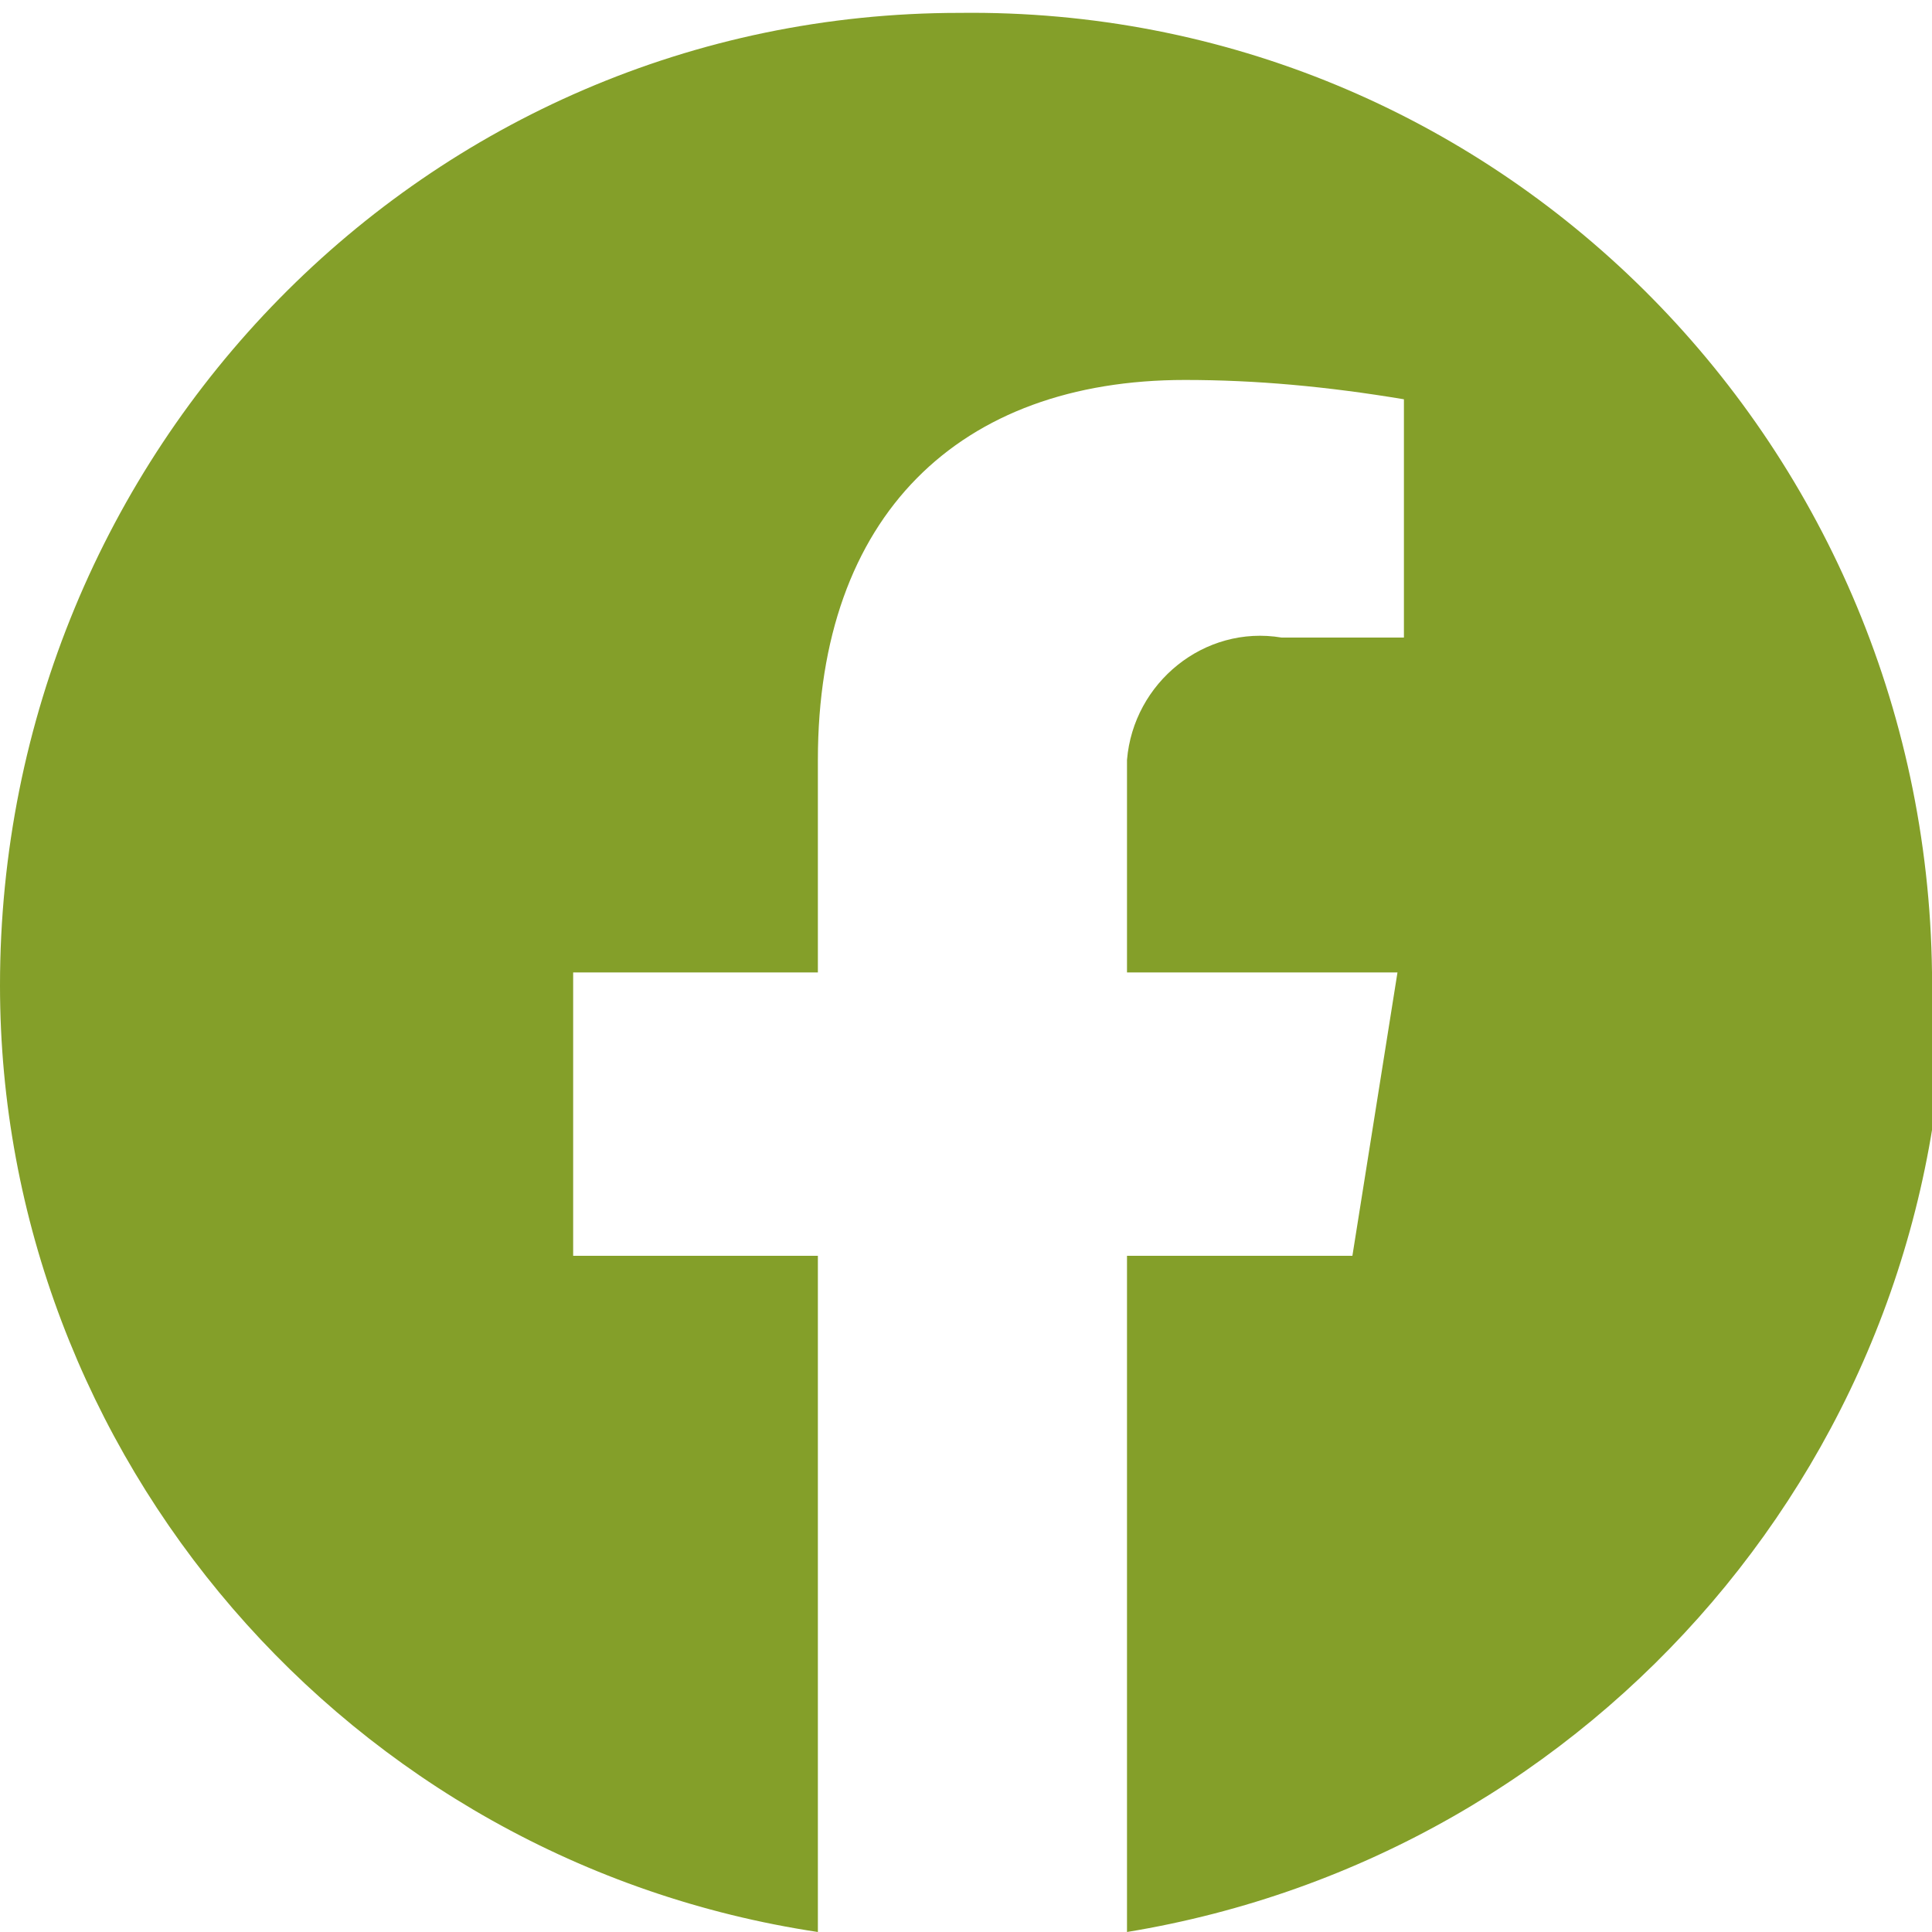
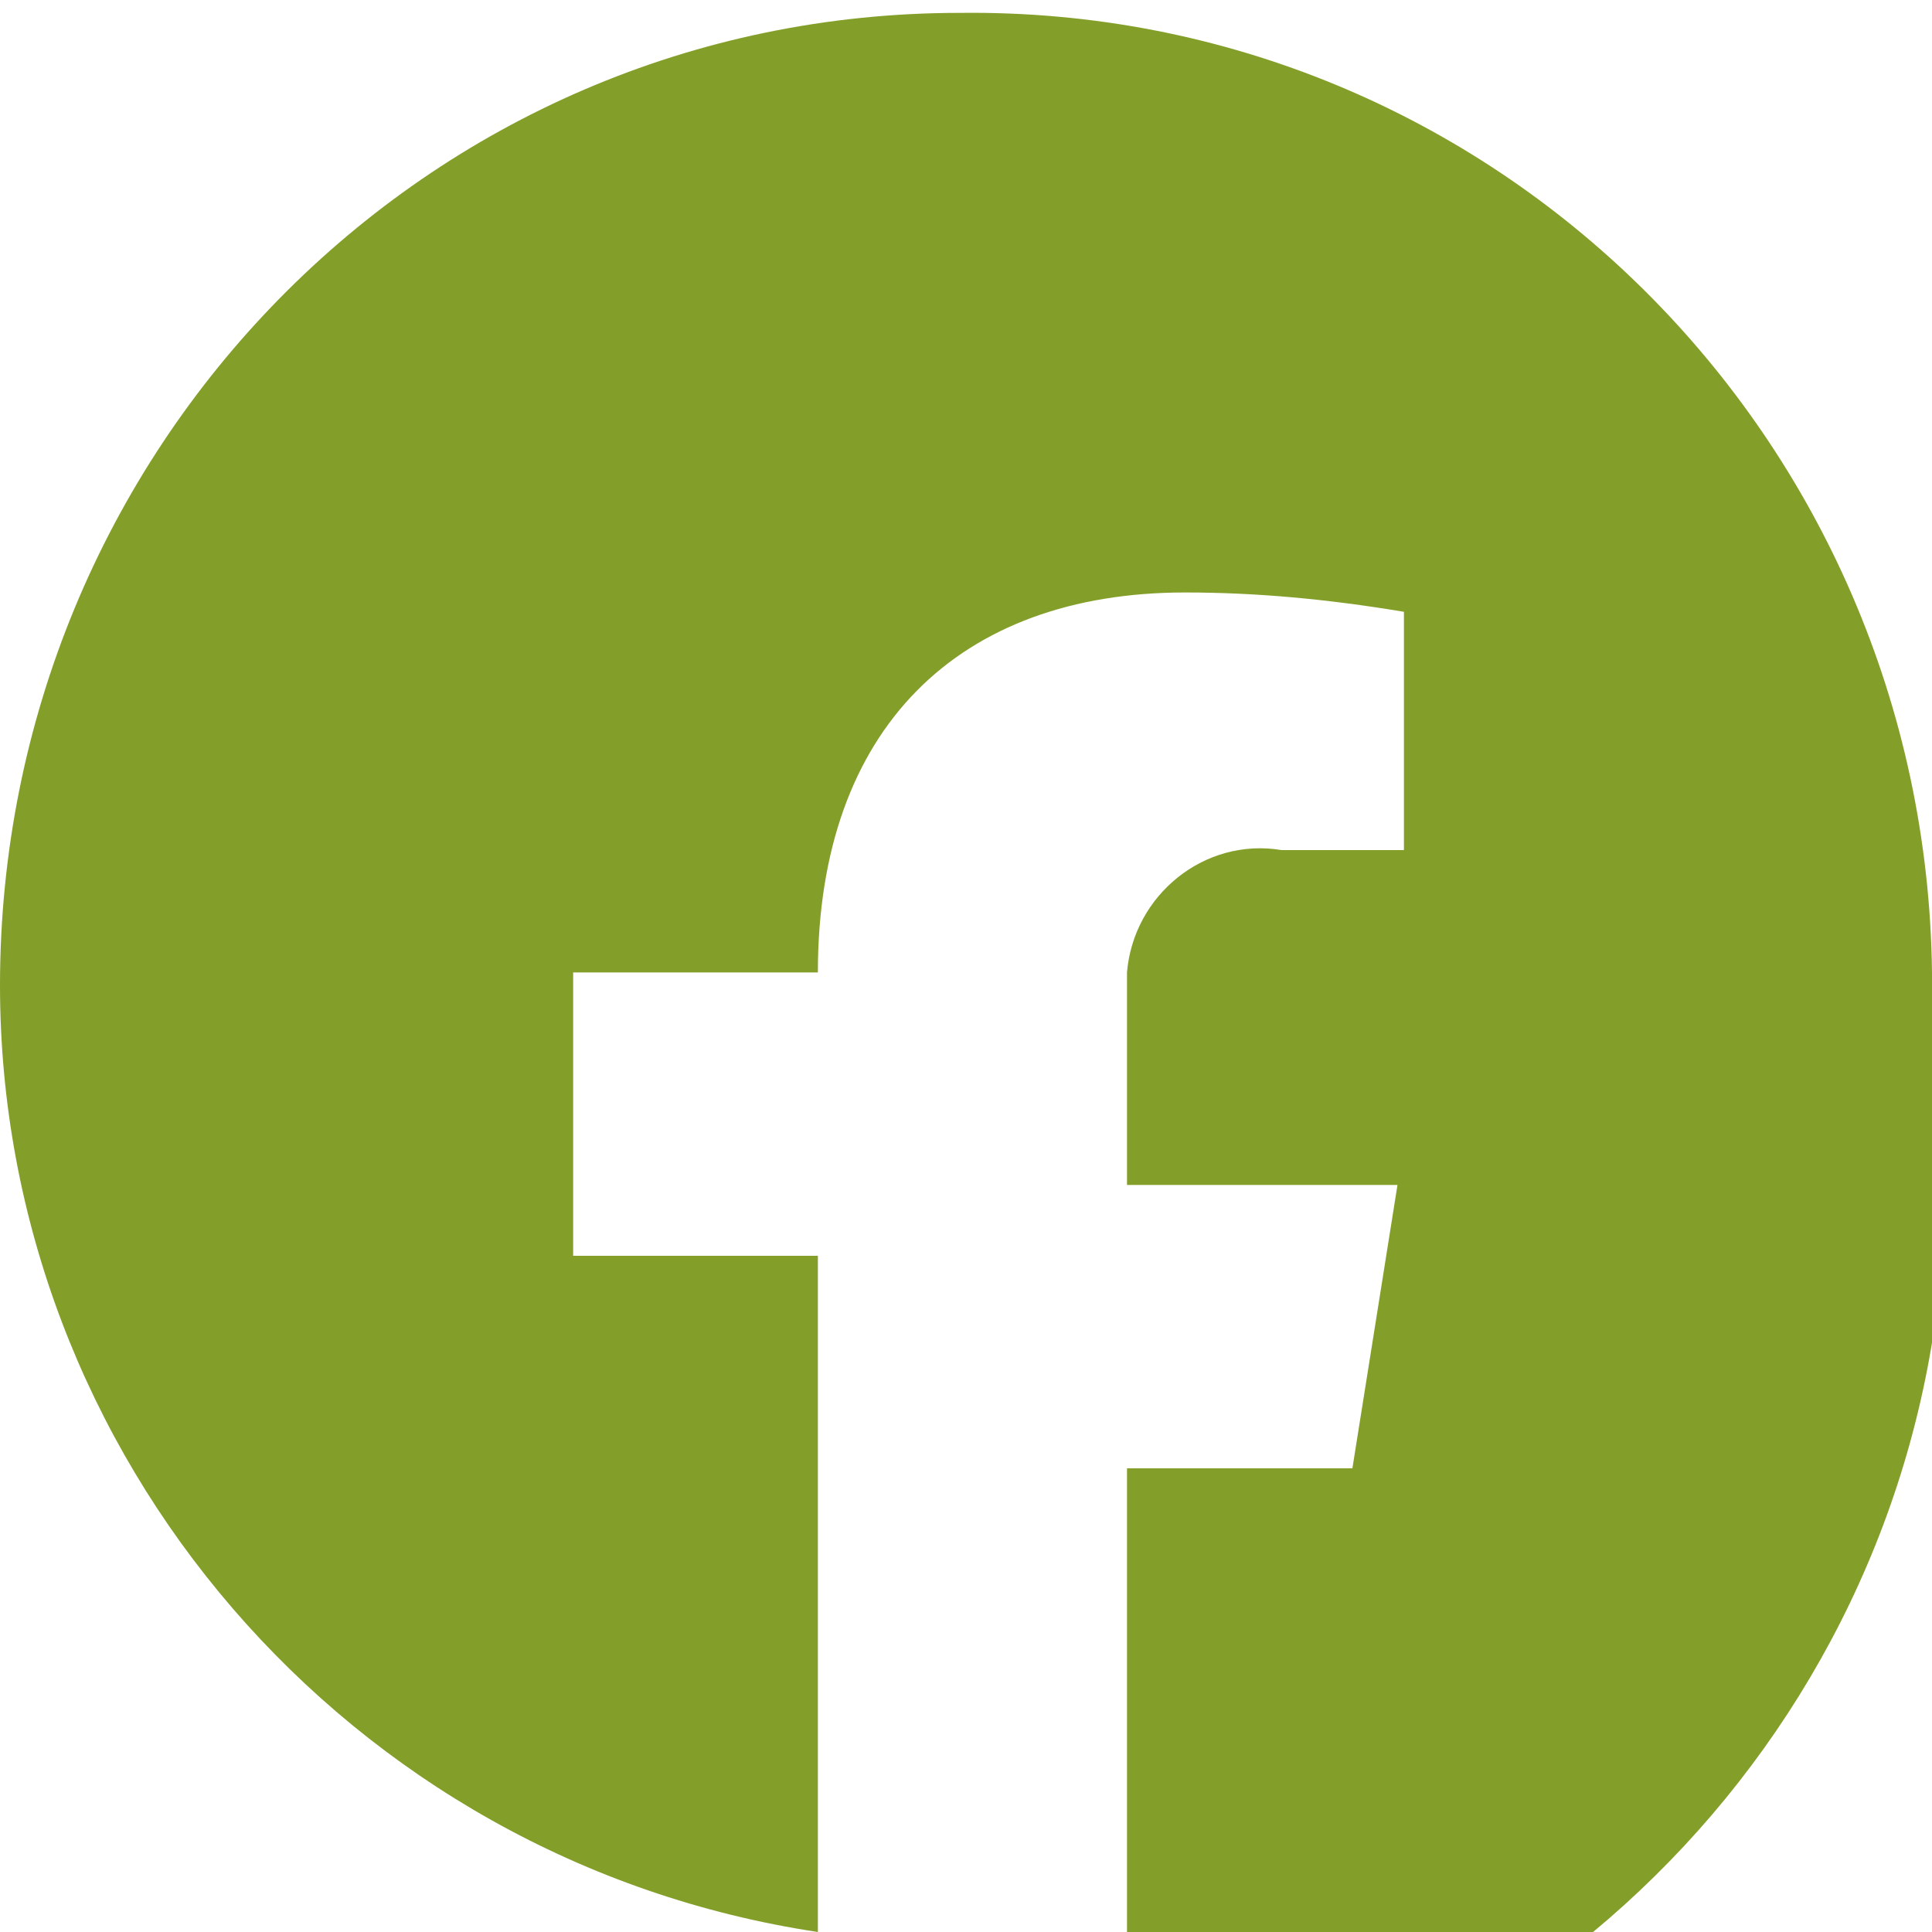
<svg xmlns="http://www.w3.org/2000/svg" id="Layer_1" data-name="Layer 1" version="1.1" width="30" height="30" viewBox="0 0 30 30">
  <defs>
    <style>
      .cls-1 {
        fill: #849f29;
        stroke-width: 0px;
      }
    </style>
  </defs>
  <g id="Vector_Smart_Object" data-name="Vector Smart Object">
-     <path id="Path_99" data-name="Path 99" class="cls-1" d="M30,15.1C29.9,6.8,23.2.1,14.9.2,6.6.2,0,7,0,15.3c0,7.3,5.4,13.6,12.7,14.7v-10.5h-3.8v-4.4h3.8v-3.3c0-3.8,2.2-5.9,5.7-5.9,1.1,0,2.2.1,3.4.3v3.7h-1.9c-1.2-.2-2.3.7-2.4,1.9,0,.2,0,.3,0,.5v2.8h4.2l-.7,4.4h-3.5v10.5c7.3-1.2,12.7-7.5,12.7-14.9Z" />
+     <path id="Path_99" data-name="Path 99" class="cls-1" d="M30,15.1C29.9,6.8,23.2.1,14.9.2,6.6.2,0,7,0,15.3c0,7.3,5.4,13.6,12.7,14.7v-10.5h-3.8v-4.4h3.8c0-3.8,2.2-5.9,5.7-5.9,1.1,0,2.2.1,3.4.3v3.7h-1.9c-1.2-.2-2.3.7-2.4,1.9,0,.2,0,.3,0,.5v2.8h4.2l-.7,4.4h-3.5v10.5c7.3-1.2,12.7-7.5,12.7-14.9Z" />
  </g>
</svg>